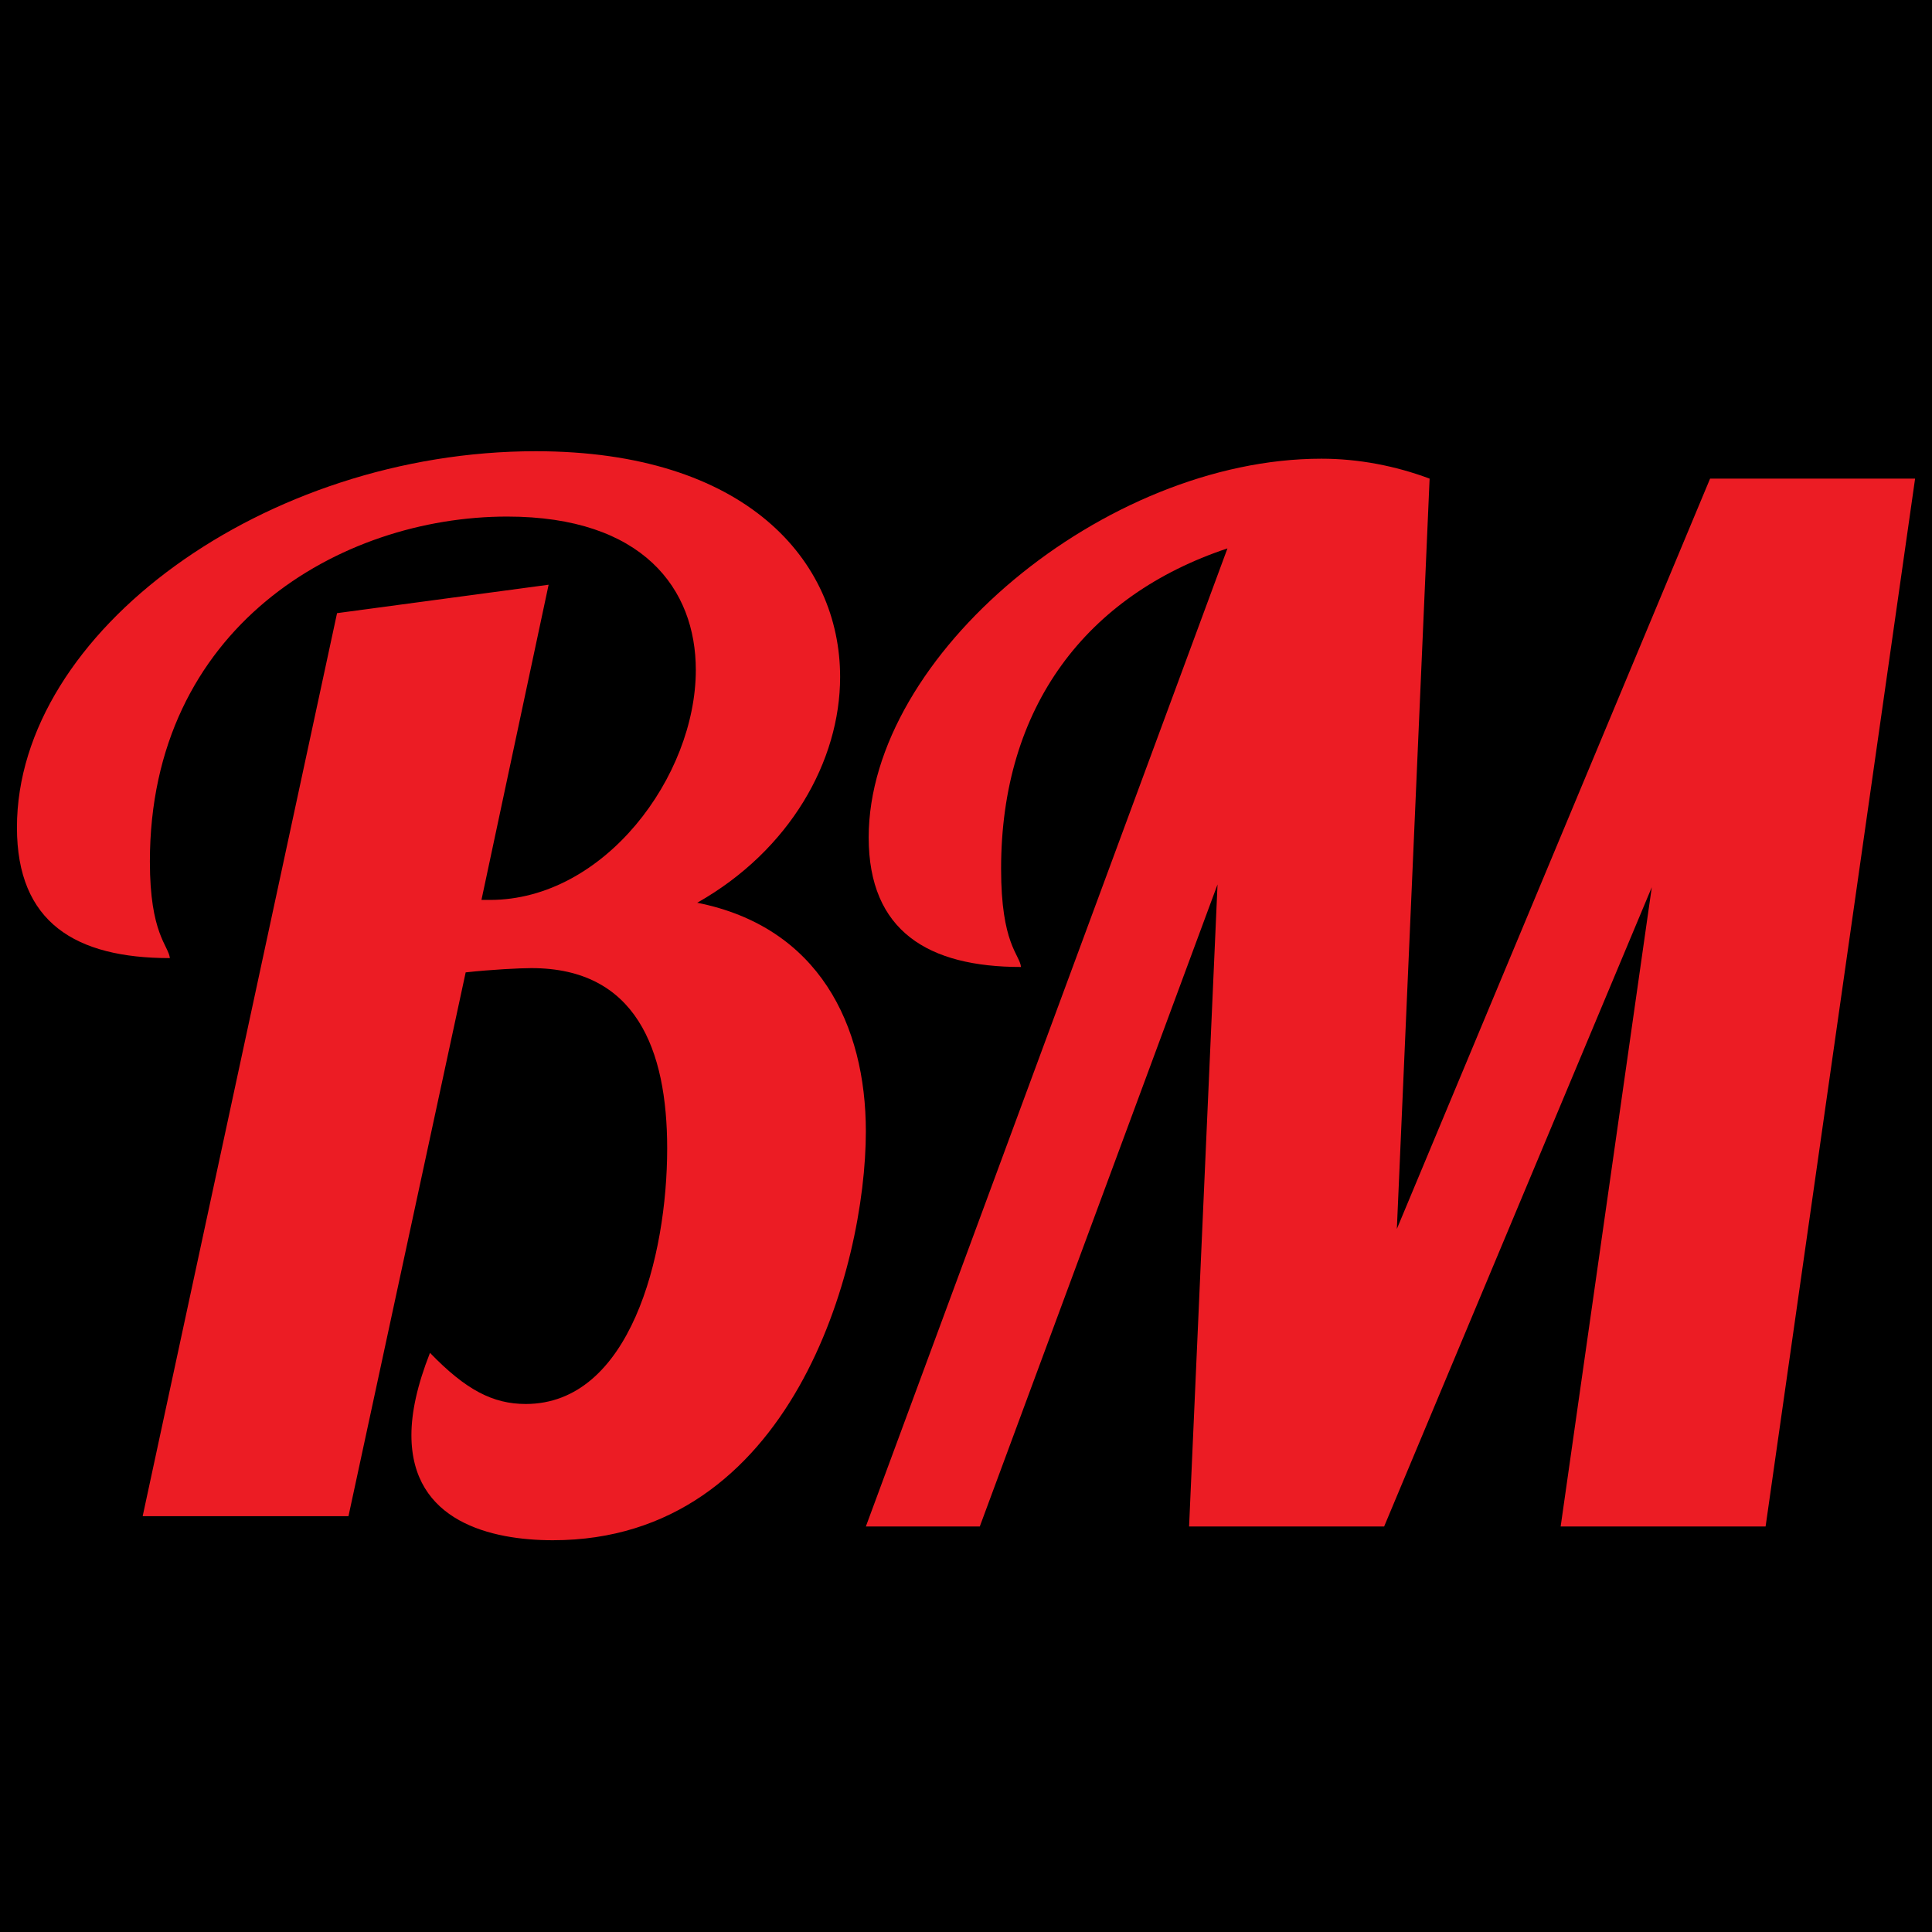
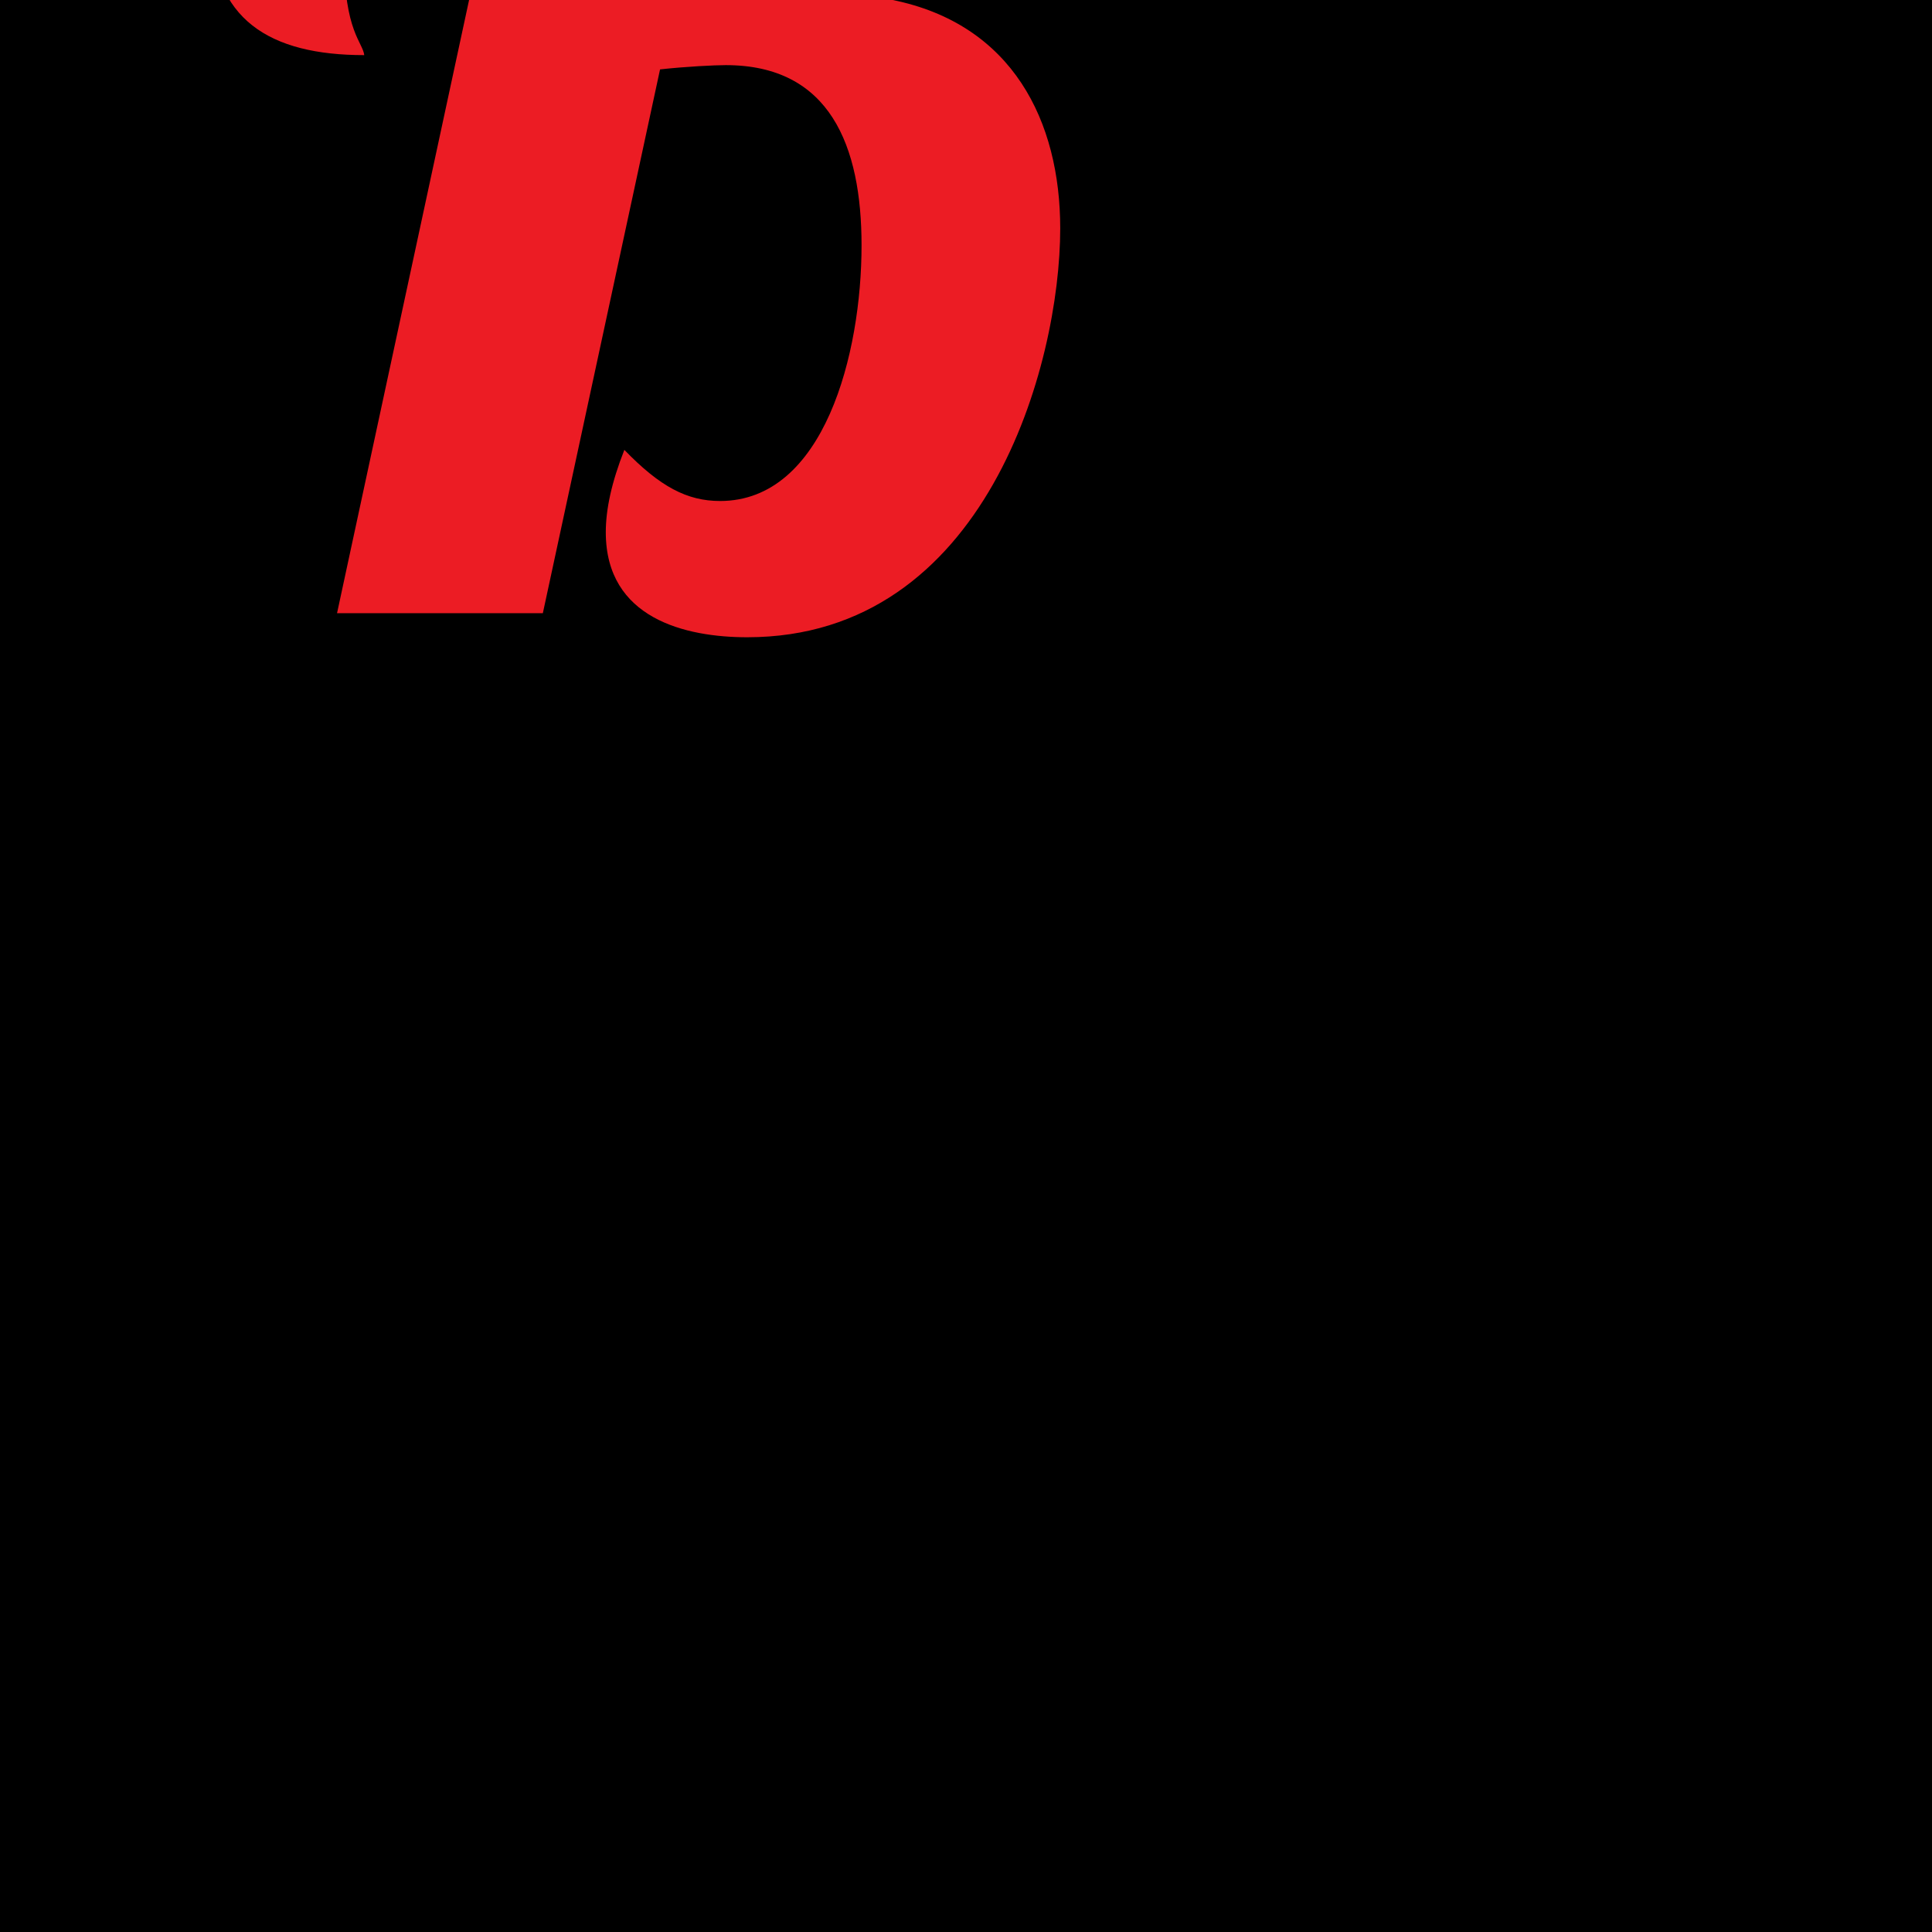
<svg xmlns="http://www.w3.org/2000/svg" id="Layer_1" version="1.1" viewBox="0 0 512 512">
  <defs>
    <style>
      .st0 {
        fill: #ec1c24;
      }
    </style>
  </defs>
  <rect width="512" height="512" />
-   <path class="st0" d="M467.9,404.54l39.62-277.7h-54.33l-83.01,198.84,8.68-198.84c-9.06-3.39-18.86-5.28-28.67-5.28-57.35,0-119.98,52.07-119.98,100.36,0,24.9,15.85,34.34,40.37,34.34-.38-3.4-5.28-6.04-5.28-26.03,0-43.01,22.64-72.44,59.99-84.9l-95.83,259.21h30.19l63.01-170.16-7.54,170.16h51.69l70.93-169.41-24.15,169.41h54.33Z" />
-   <path class="st0" d="M89.32,162.5l-51.51,239.3h54.54l31.06-144.11c6.82-.75,14.39-1.13,17.42-1.13,27.65,0,35.98,21.45,35.98,47.78,0,28.6-9.85,67.73-37.49,67.73-8.71,0-15.91-3.76-25.37-13.55-3.41,8.65-4.92,15.8-4.92,21.82,0,22.95,21.21,27.84,37.49,27.84,63.25,0,82.94-72.24,82.94-108.36,0-28.22-12.5-54.18-44.69-60.58,24.62-13.92,37.87-37.63,37.87-59.83,0-30.85-25-59.83-80.67-59.83-71.58,0-137.48,47.79-137.48,99.71,0,25.21,15.53,34.62,40.53,34.62-.38-3.39-5.3-6.4-5.3-25.58,0-62.08,50.37-91.43,94.69-91.43,35.98,0,49.99,19.19,49.99,40.64,0,28.22-24.24,60.95-54.54,60.95h-2.27l17.8-83.53-56.05,7.53Z" />
+   <path class="st0" d="M89.32,162.5h54.54l31.06-144.11c6.82-.75,14.39-1.13,17.42-1.13,27.65,0,35.98,21.45,35.98,47.78,0,28.6-9.85,67.73-37.49,67.73-8.71,0-15.91-3.76-25.37-13.55-3.41,8.65-4.92,15.8-4.92,21.82,0,22.95,21.21,27.84,37.49,27.84,63.25,0,82.94-72.24,82.94-108.36,0-28.22-12.5-54.18-44.69-60.58,24.62-13.92,37.87-37.63,37.87-59.83,0-30.85-25-59.83-80.67-59.83-71.58,0-137.48,47.79-137.48,99.71,0,25.21,15.53,34.62,40.53,34.62-.38-3.39-5.3-6.4-5.3-25.58,0-62.08,50.37-91.43,94.69-91.43,35.98,0,49.99,19.19,49.99,40.64,0,28.22-24.24,60.95-54.54,60.95h-2.27l17.8-83.53-56.05,7.53Z" />
</svg>